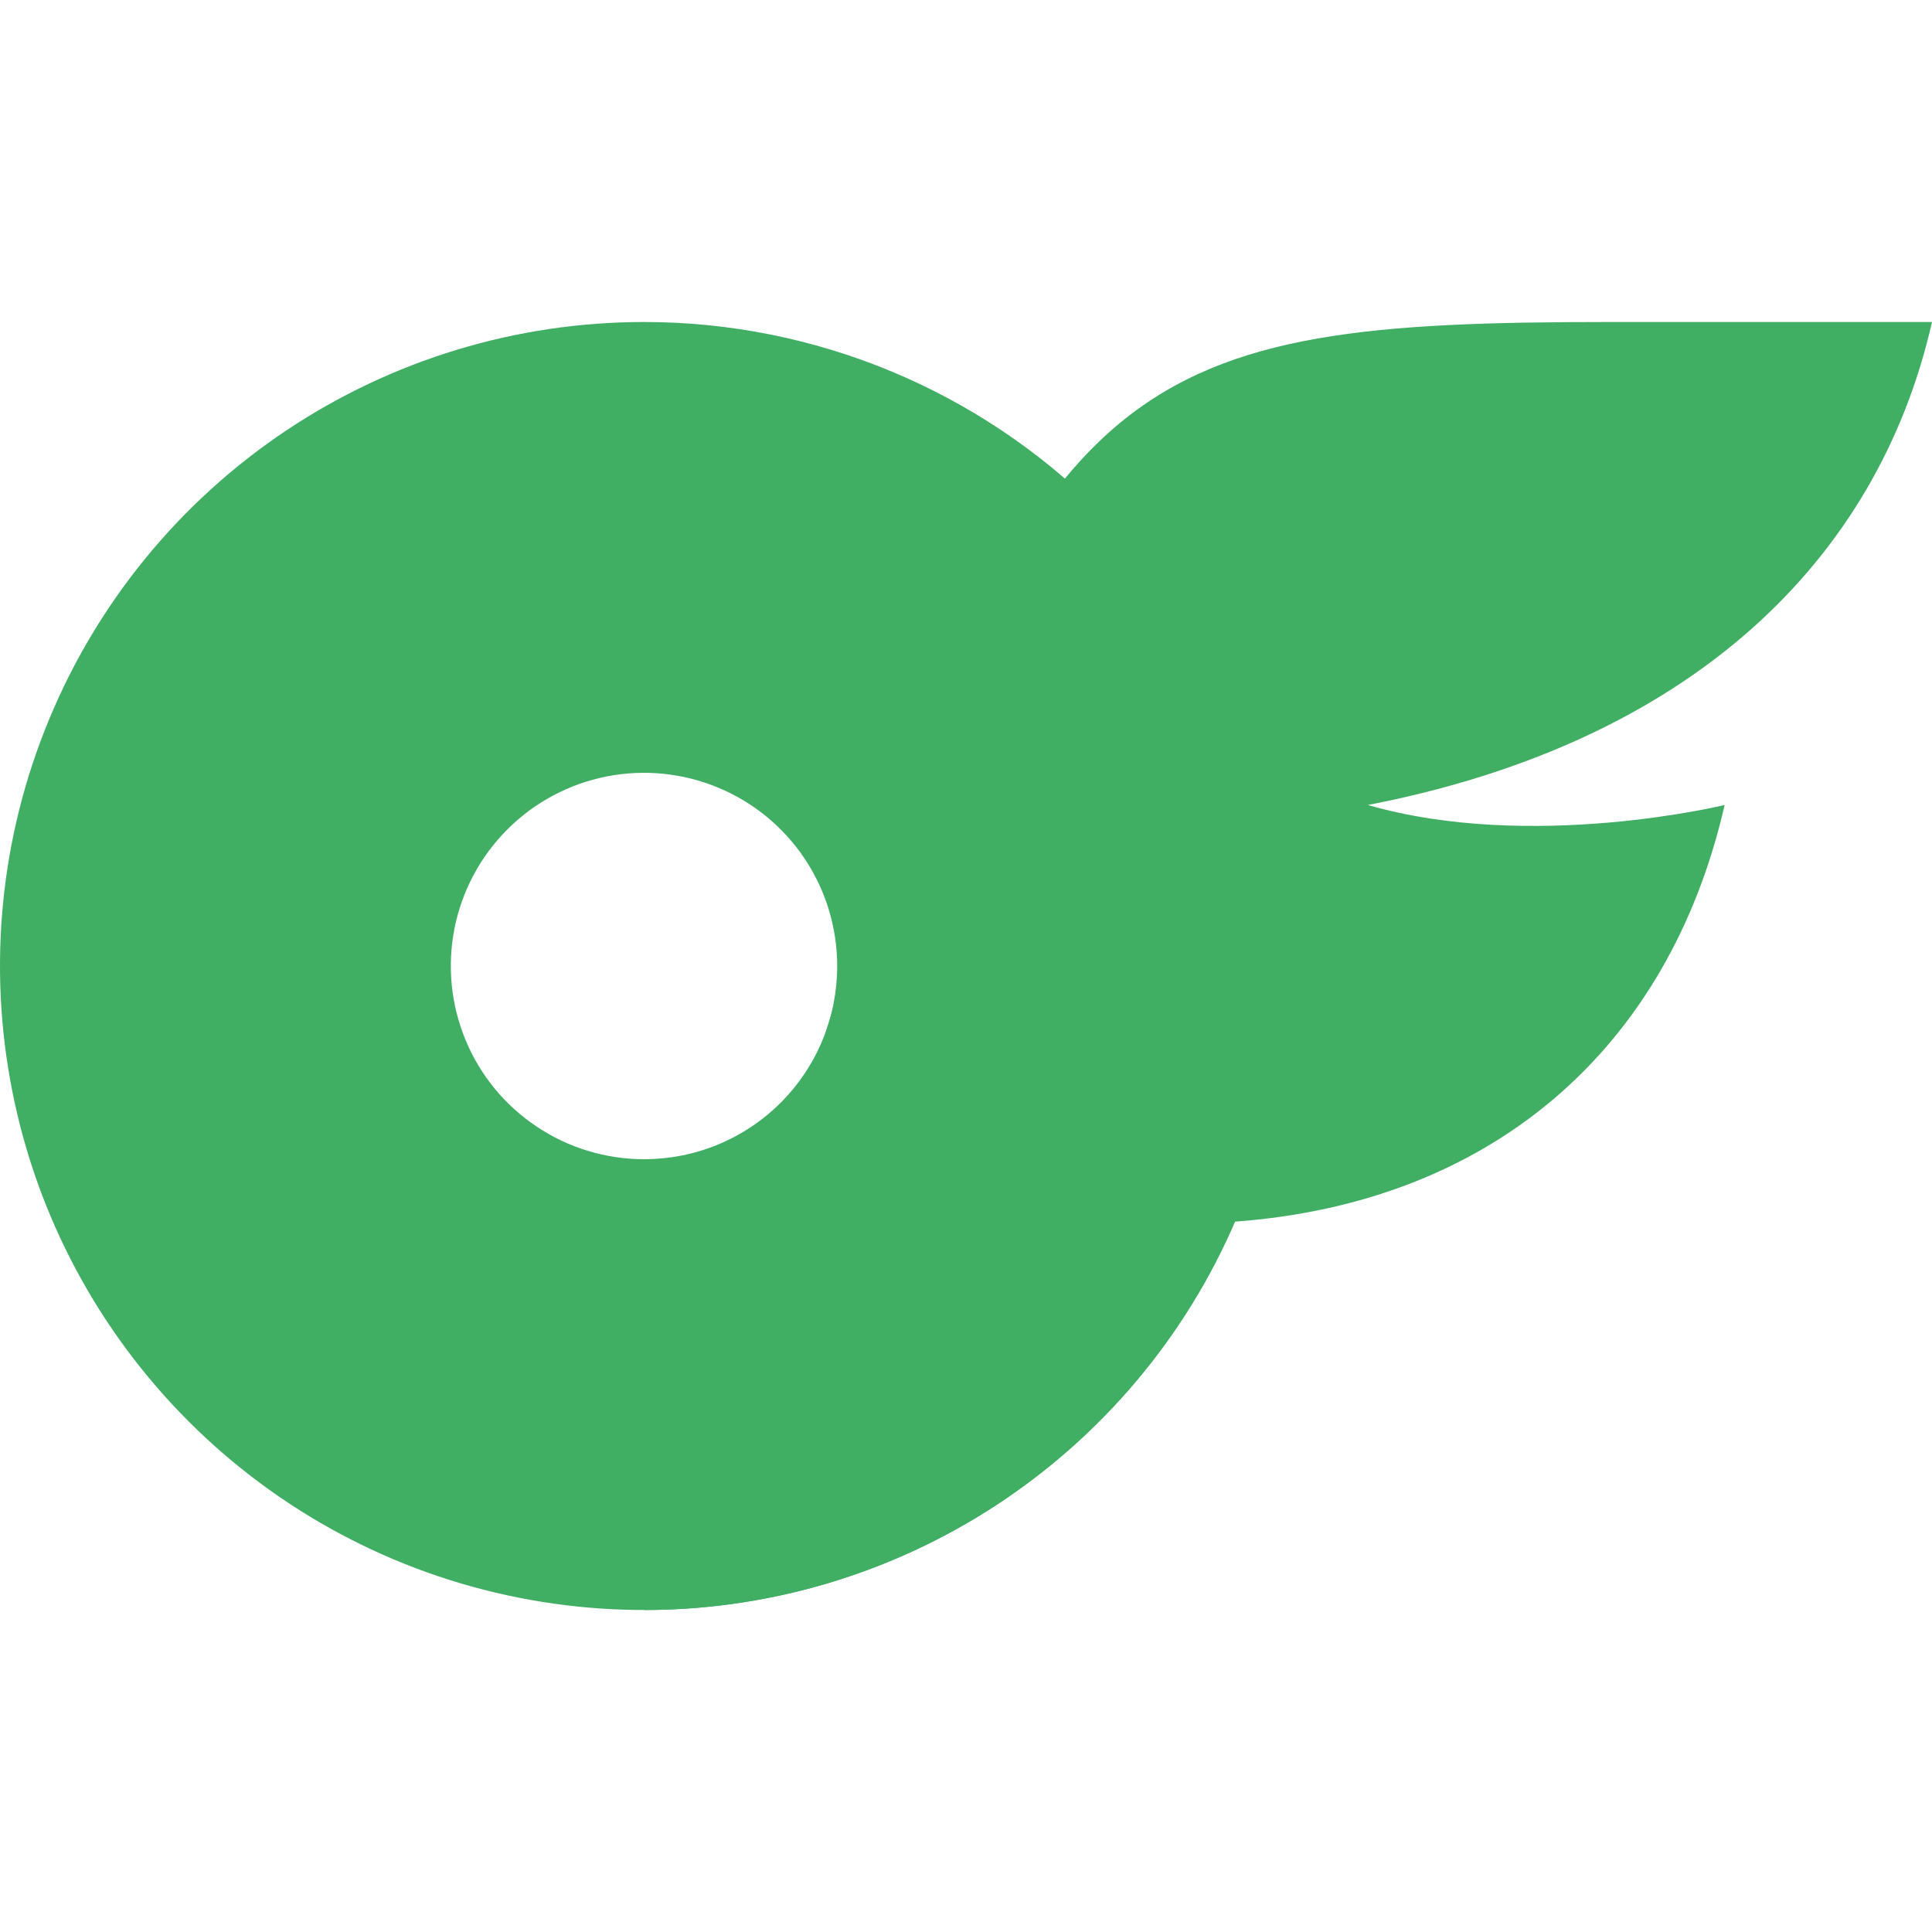
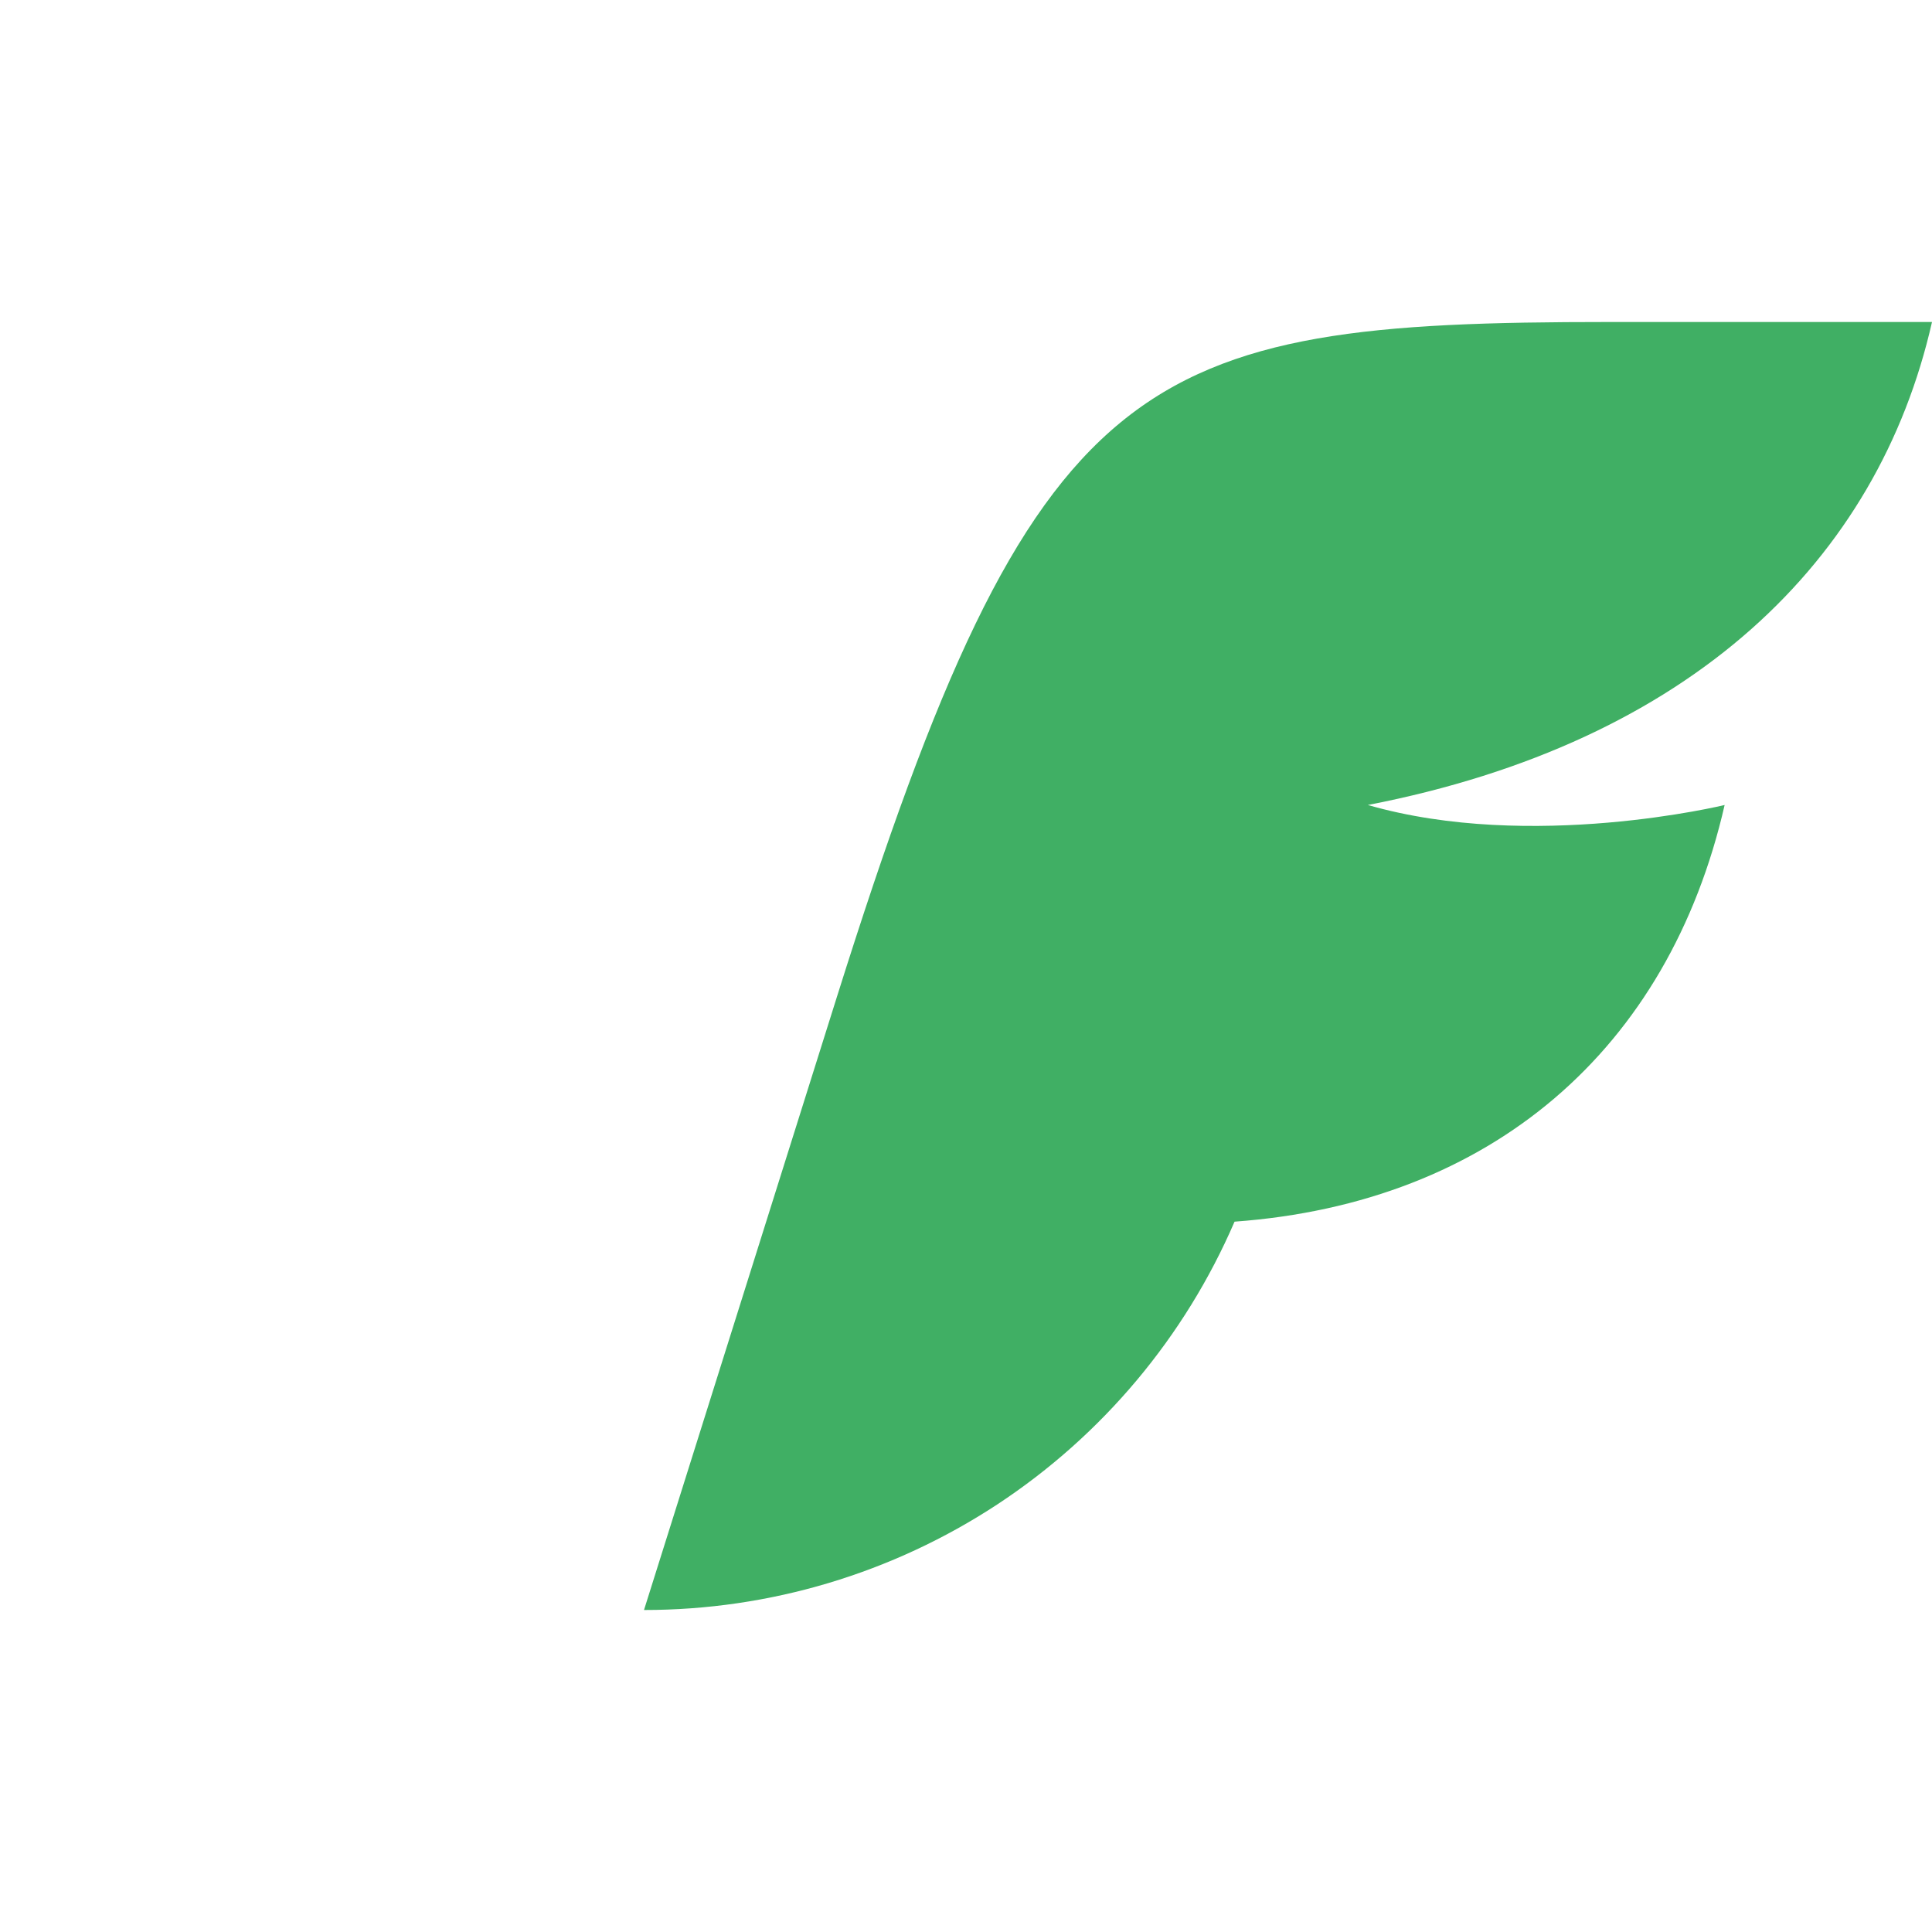
<svg xmlns="http://www.w3.org/2000/svg" width="24" height="24" viewBox="0 0 24 24" fill="none">
-   <path d="M8 4C6.418 4 4.871 4.469 3.555 5.348C2.24 6.227 1.214 7.477 0.609 8.939C0.003 10.4 -0.155 12.009 0.154 13.561C0.462 15.113 1.224 16.538 2.343 17.657C3.462 18.776 4.887 19.538 6.439 19.846C7.991 20.155 9.6 19.997 11.062 19.391C12.523 18.785 13.773 17.76 14.652 16.445C15.531 15.129 16 13.582 16 12C16 9.878 15.157 7.843 13.657 6.343C12.157 4.843 10.122 4 8 4ZM8 14.4C7.525 14.4 7.061 14.259 6.667 13.995C6.272 13.732 5.964 13.357 5.783 12.918C5.601 12.48 5.554 11.997 5.646 11.532C5.739 11.066 5.967 10.639 6.303 10.303C6.639 9.967 7.066 9.739 7.532 9.646C7.997 9.554 8.48 9.601 8.918 9.783C9.357 9.964 9.732 10.272 9.996 10.667C10.259 11.061 10.4 11.525 10.4 12C10.4 12.315 10.339 12.628 10.218 12.919C10.098 13.21 9.921 13.475 9.698 13.698C9.475 13.921 9.21 14.098 8.919 14.218C8.628 14.339 8.315 14.4 8 14.4Z" fill="#40AF64" />
  <path d="M16.992 10C19.025 10.585 21.424 10 21.424 10C20.728 13.04 18.52 14.944 15.336 15.176C14.718 16.609 13.694 17.829 12.391 18.687C11.087 19.544 9.56 20.001 8 20L10.4 12.372C12.867 4.531 14.132 4 19.983 4H24C23.328 6.96 21.012 9.221 16.992 10Z" fill="#40AF64" />
</svg>